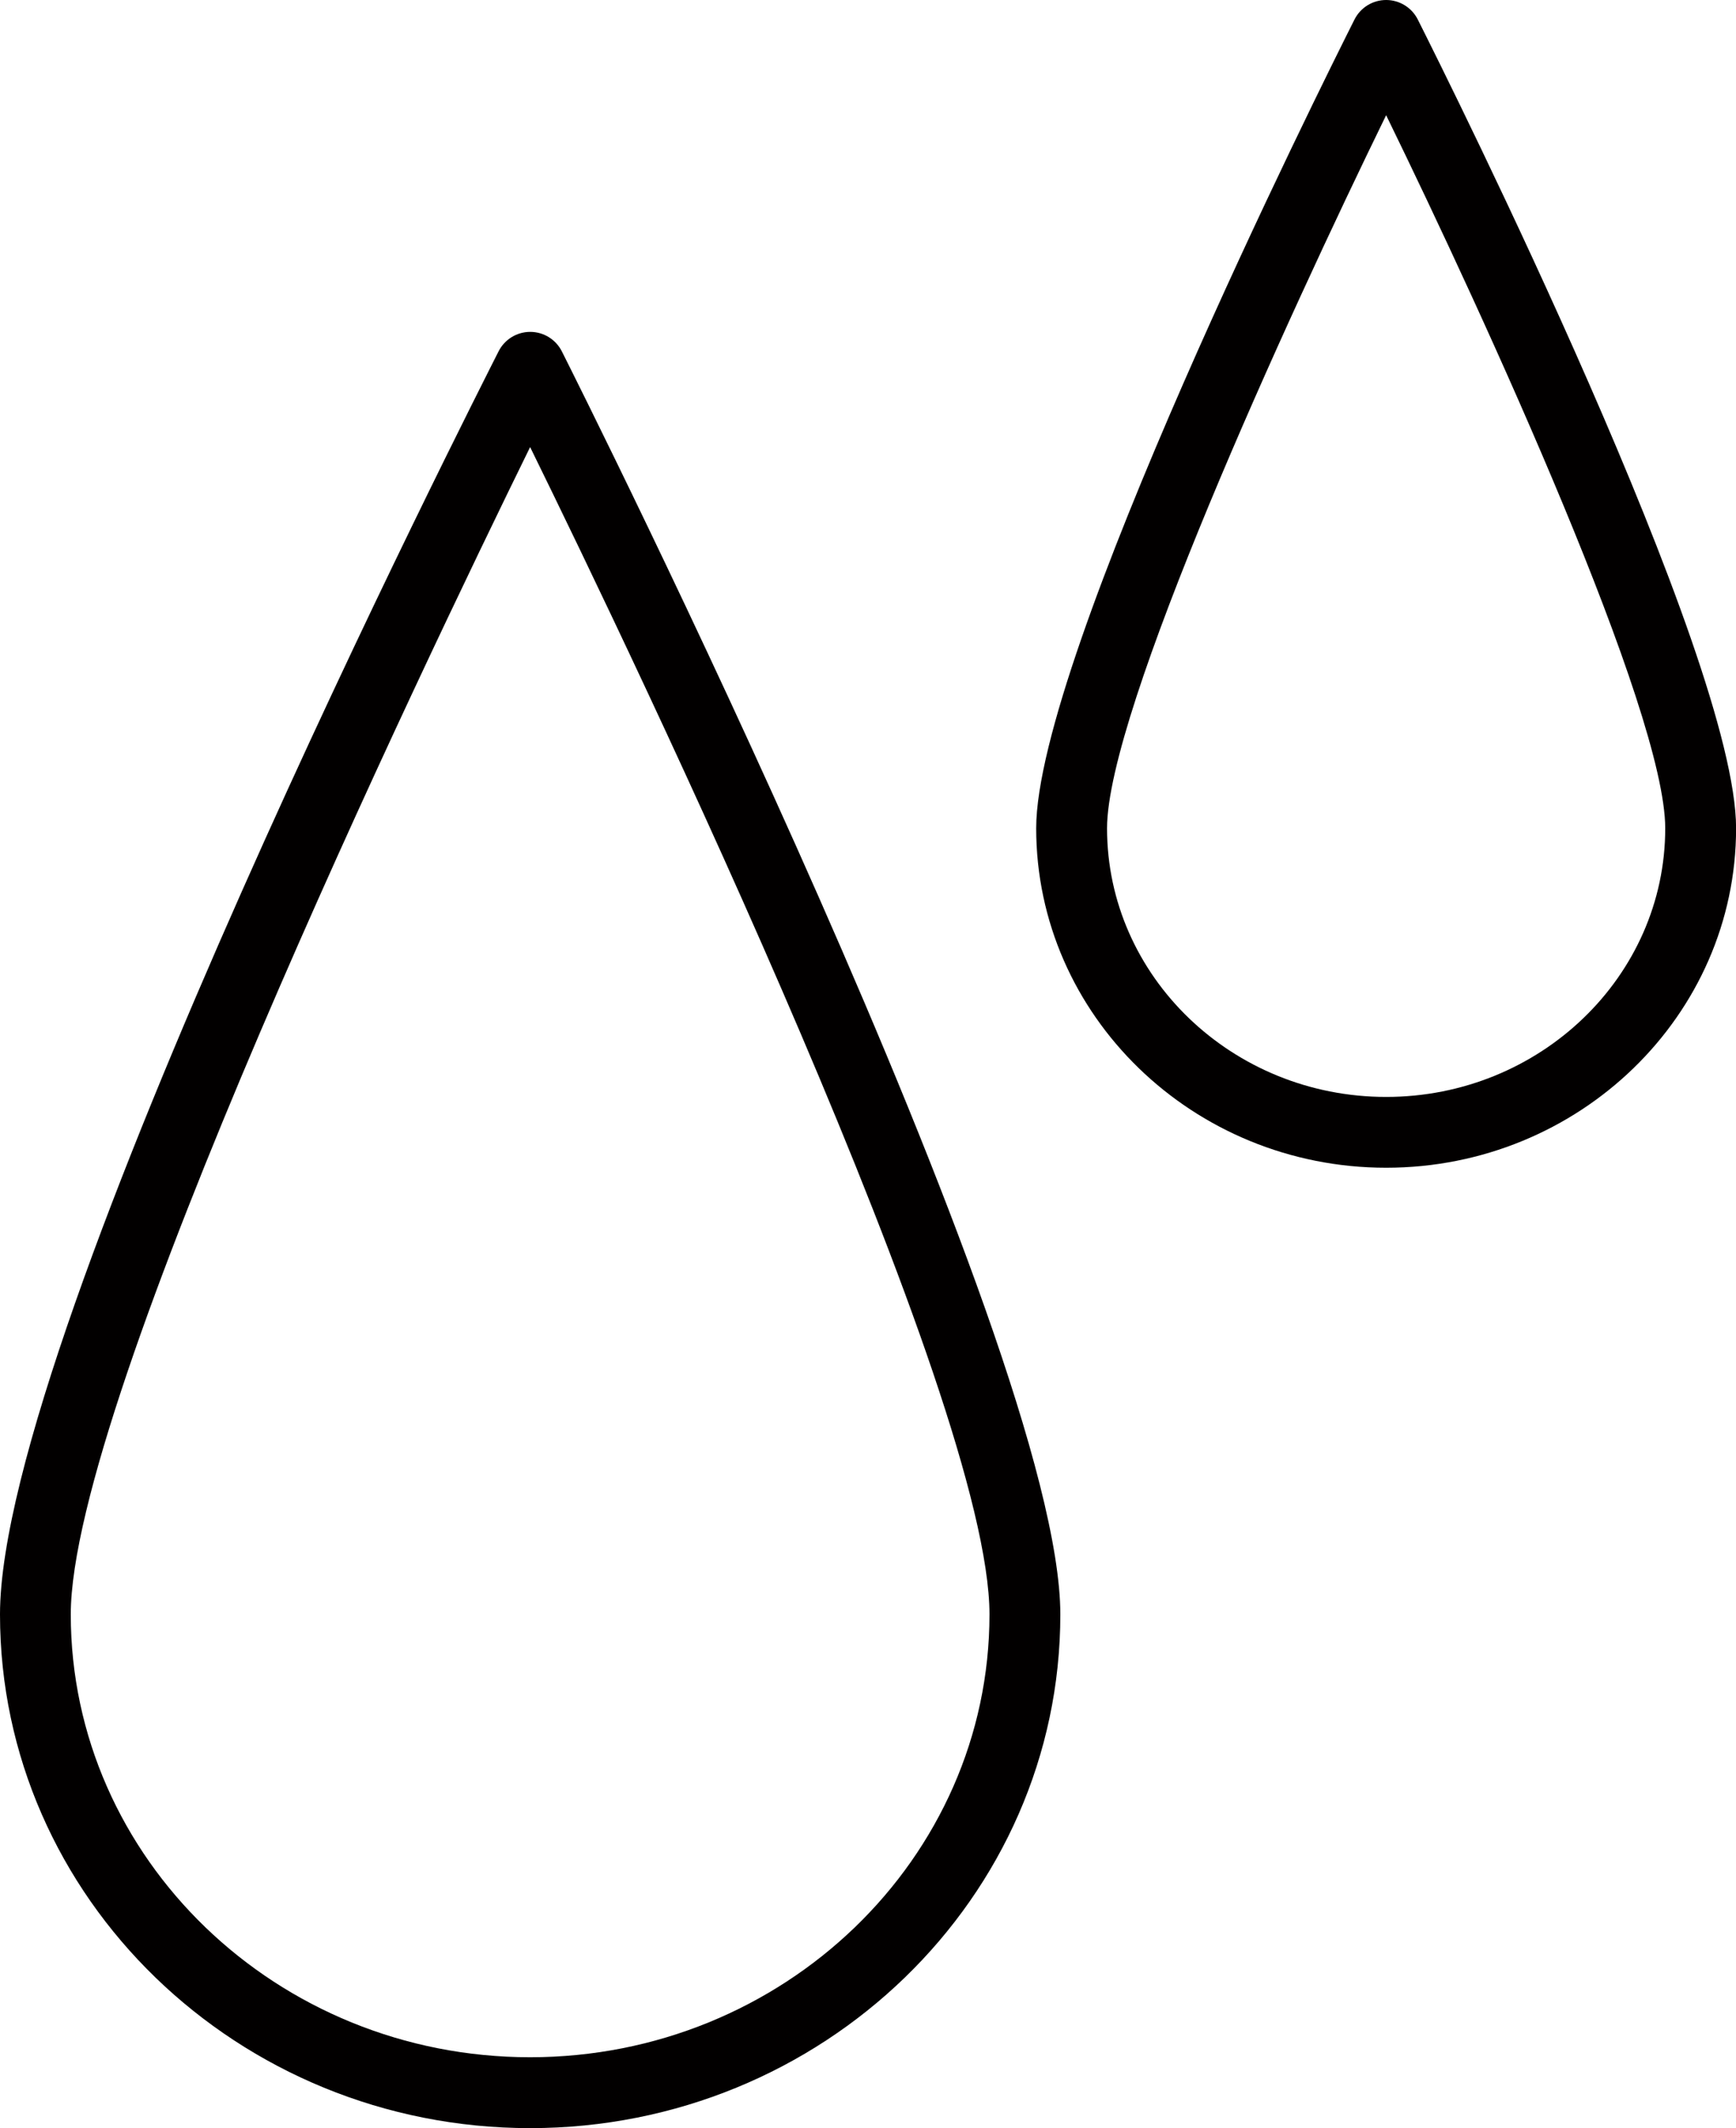
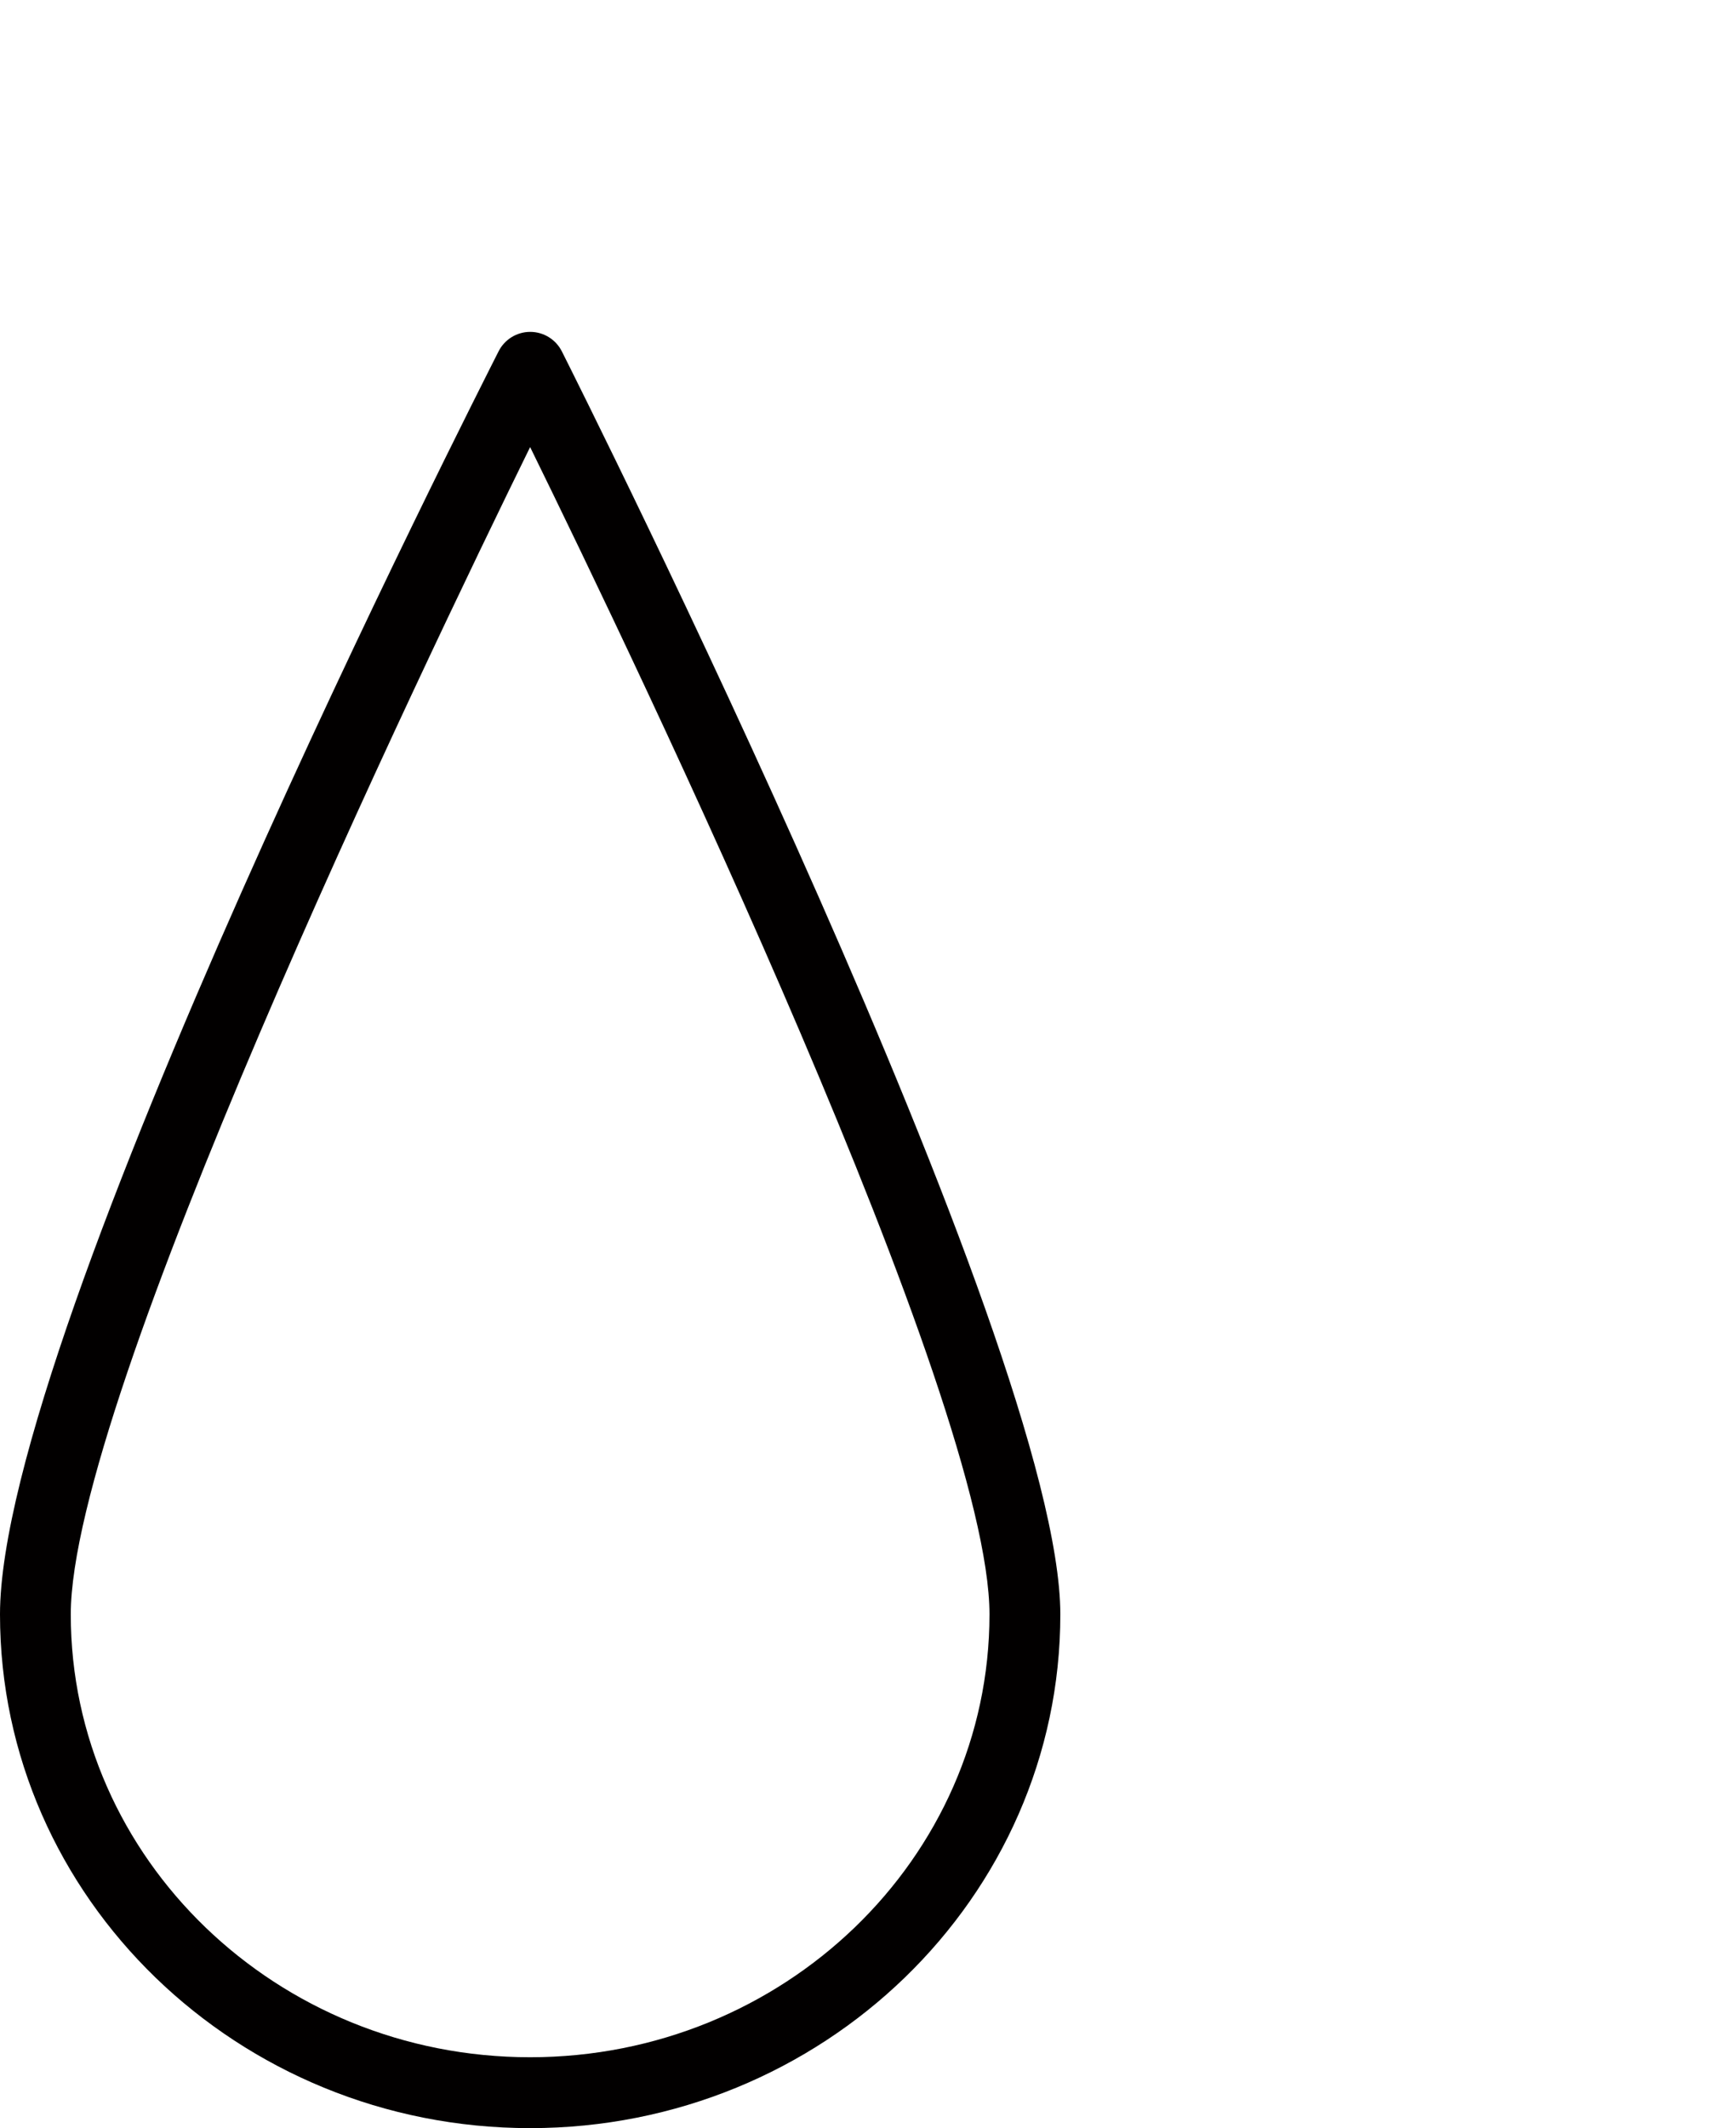
<svg xmlns="http://www.w3.org/2000/svg" id="Layer_1" data-name="Layer 1" viewBox="0 0 208.5 255.47">
  <defs>
    <style>
      .cls-1 {
        fill: #020000;
      }
    </style>
  </defs>
  <path class="cls-1" d="M63.67,255.47c-35.11,0-63.67-27.66-63.67-61.67S57.43,47.04,59.88,42.18c.72-1.43,2.19-2.34,3.8-2.34s3.08.91,3.8,2.34c2.44,4.85,59.87,119.27,59.87,151.62,0,34-28.56,61.67-63.67,61.67ZM63.67,53.67c-13.04,26.56-55.17,114.35-55.17,140.13,0,29.31,24.75,53.16,55.17,53.16s55.17-23.85,55.17-53.16c0-25.78-42.13-113.57-55.17-140.13Z" />
-   <path class="cls-1" d="M166.48,140.18c-23.17,0-42.03-18.28-42.03-40.75,0-20.58,34.32-89.32,38.23-97.09.72-1.43,2.19-2.34,3.8-2.34s3.08.91,3.8,2.34c3.91,7.77,38.23,76.51,38.23,97.09,0,22.47-18.85,40.75-42.03,40.75ZM166.48,13.83c-11.98,24.53-33.52,71.55-33.52,85.6,0,17.78,15.04,32.25,33.52,32.25s33.52-14.47,33.52-32.25c0-14.04-21.54-61.07-33.52-85.6Z" />
</svg>